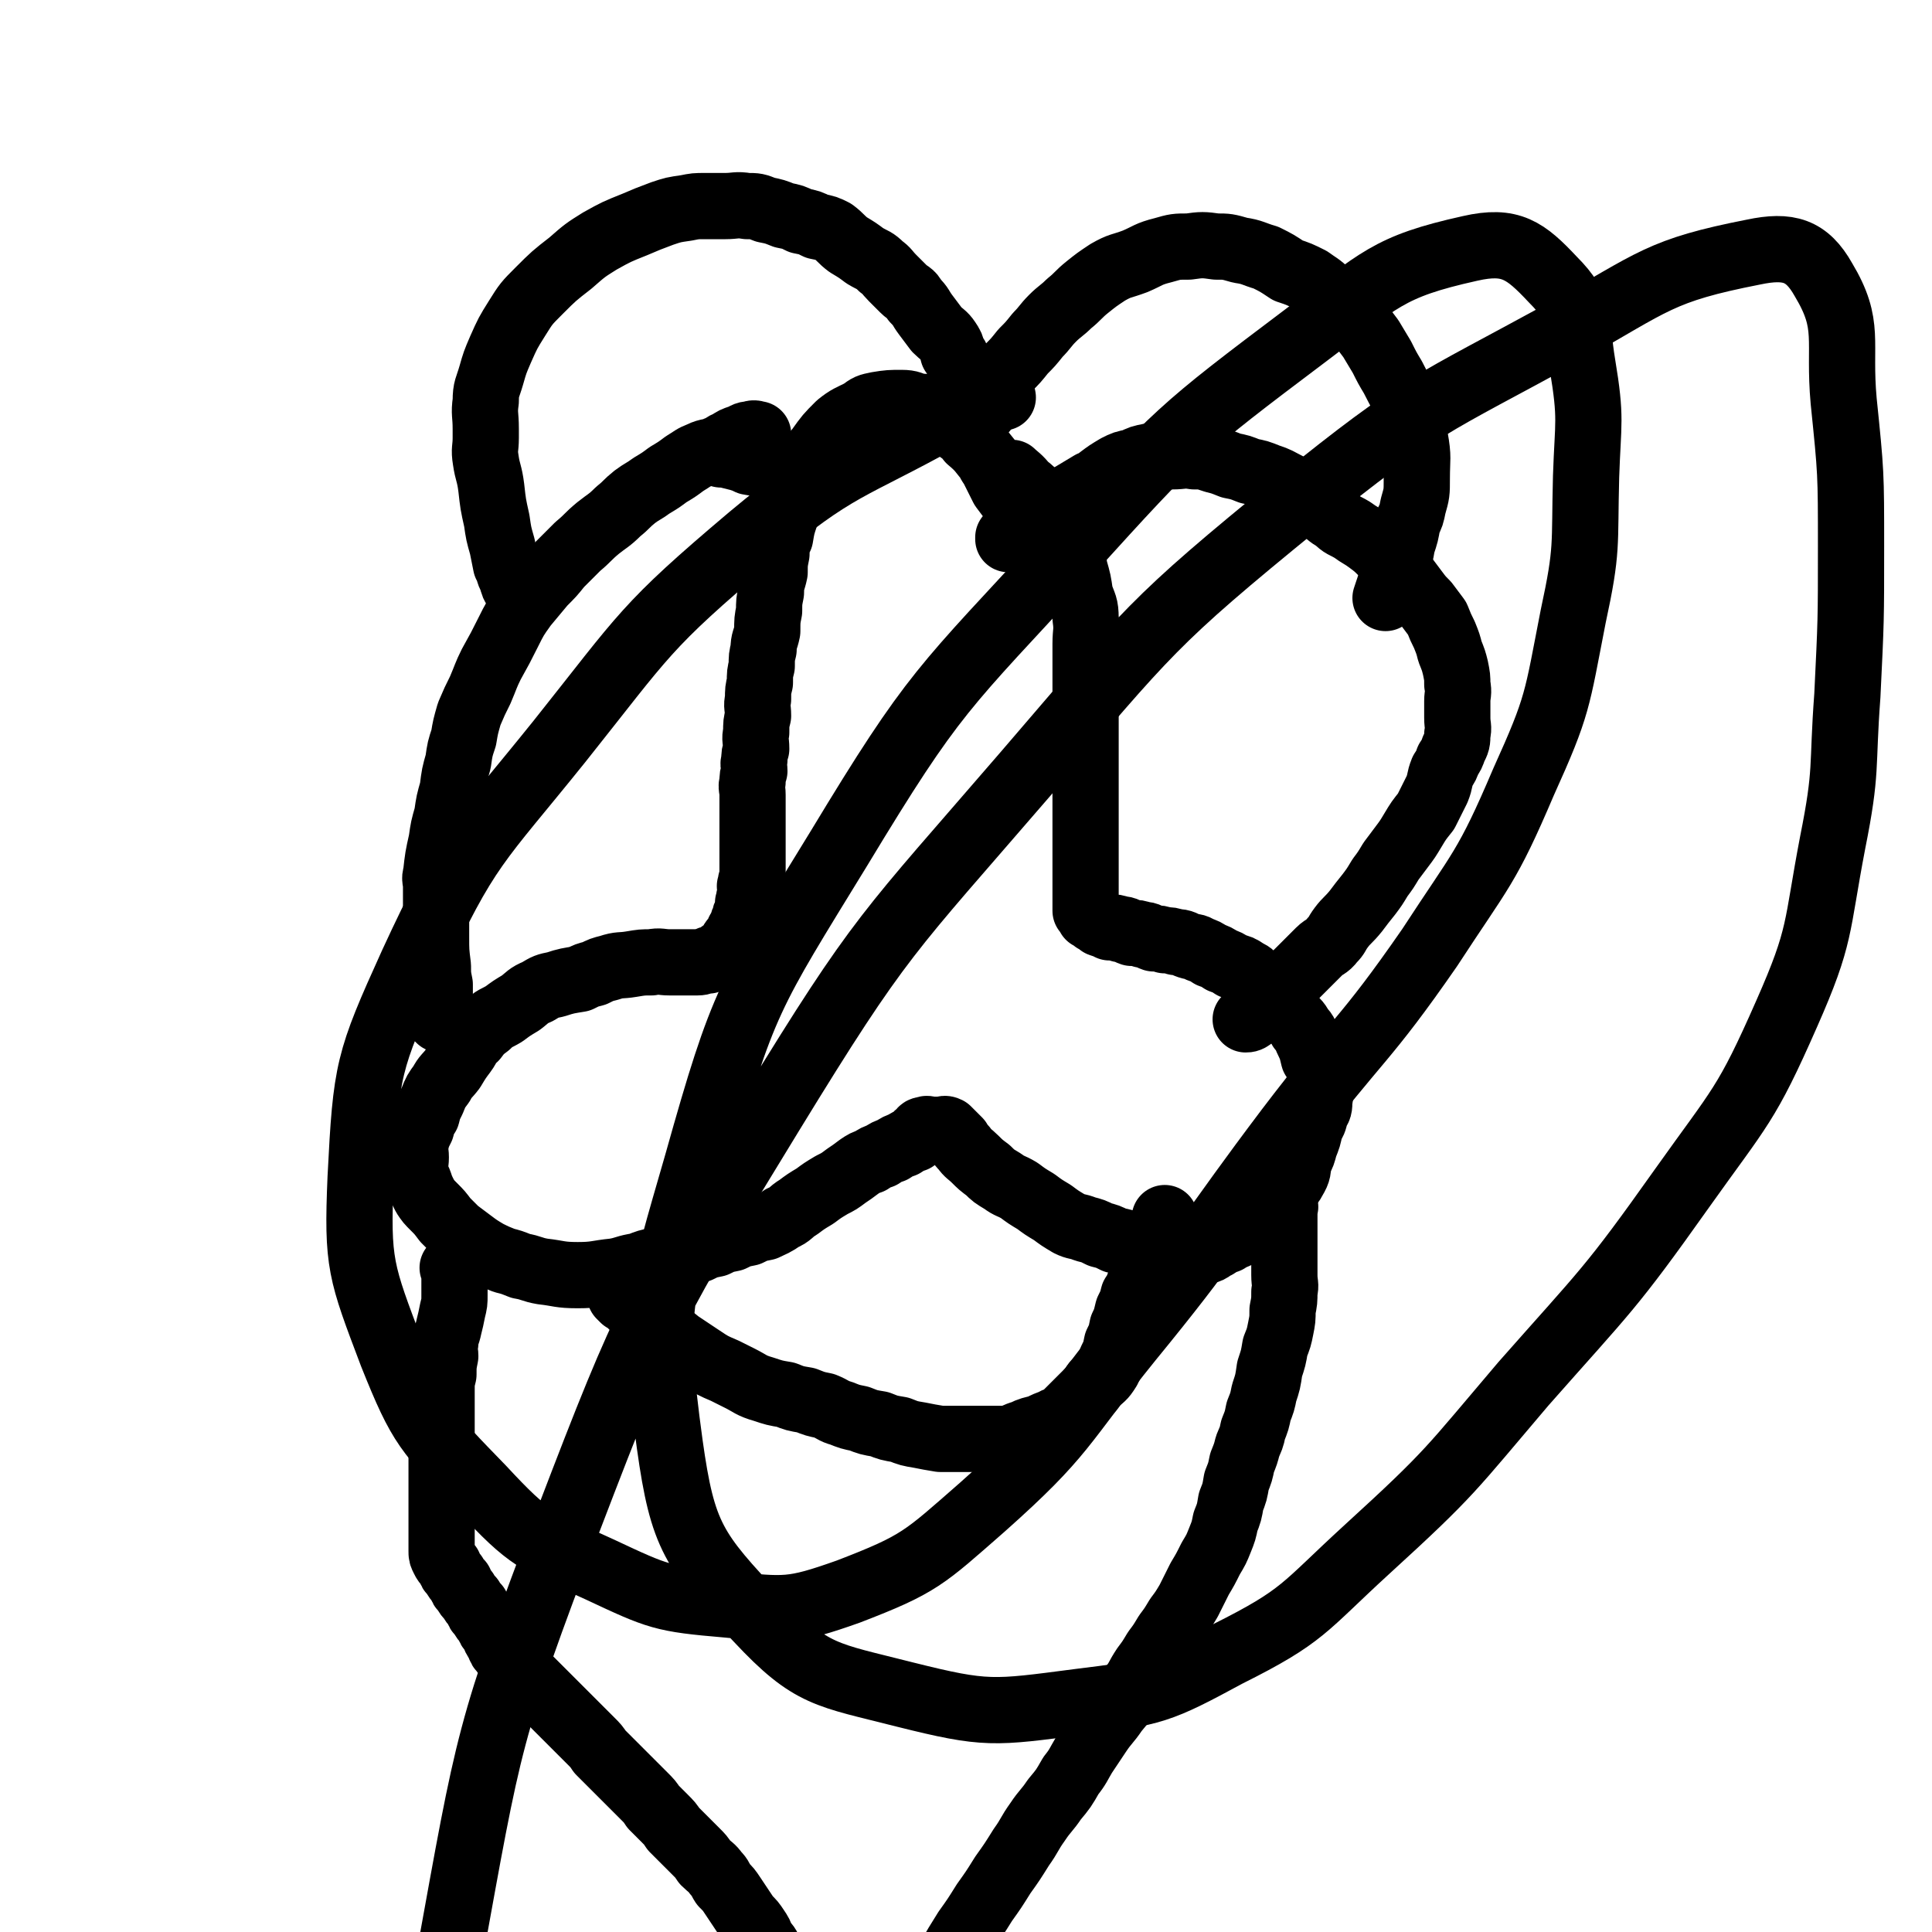
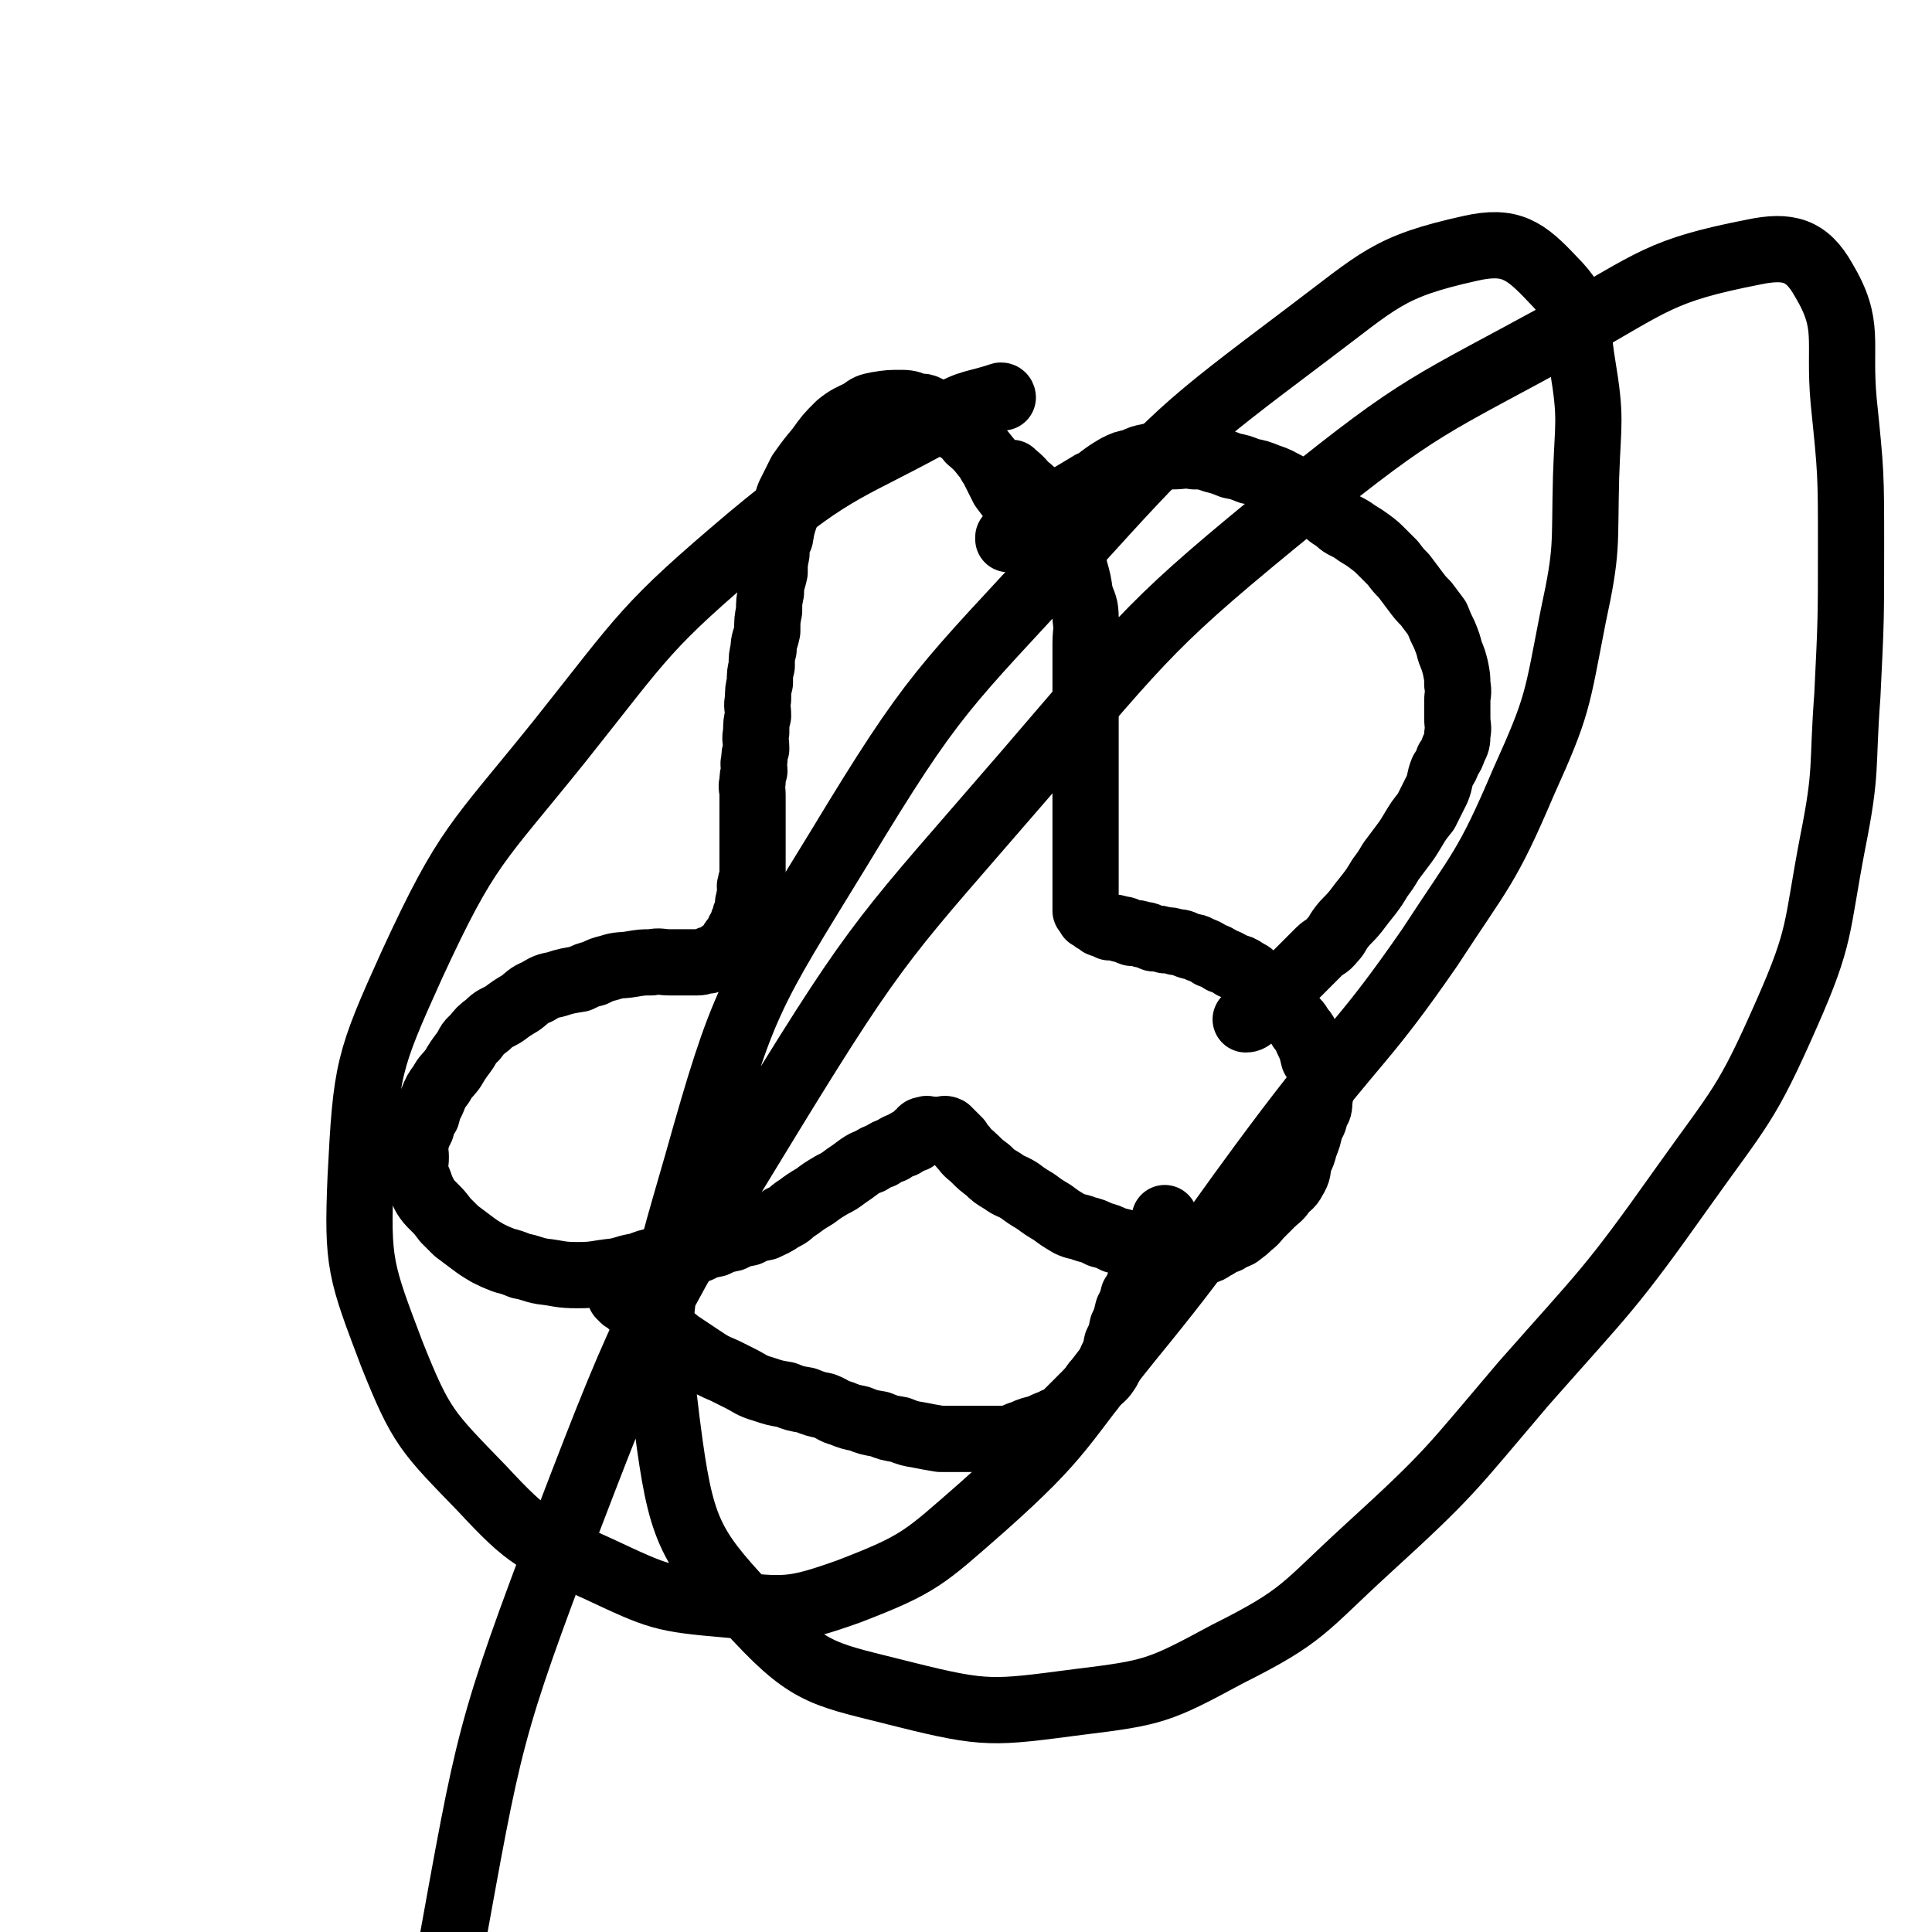
<svg xmlns="http://www.w3.org/2000/svg" viewBox="0 0 1050 1050" version="1.1">
  <g fill="none" stroke="#000000" stroke-width="36" stroke-linecap="round" stroke-linejoin="round">
    <path d="M554,280c0,0 -1,-1 -1,-1 0,0 0,1 0,1 1,0 1,-1 0,-1 -1,-3 -1,-3 -2,-6 -3,-4 -3,-4 -6,-8 -3,-6 -3,-6 -6,-12 -1,-1 -1,-1 -1,-2 -5,-6 -5,-7 -11,-12 -3,-4 -4,-4 -8,-7 -4,-3 -4,-3 -8,-5 -3,-3 -3,-3 -7,-5 -2,-1 -2,-1 -5,-1 -4,-1 -4,-2 -9,-2 -6,0 -7,0 -13,1 -5,1 -5,1 -9,4 -6,3 -7,3 -12,7 -6,6 -6,6 -11,13 -5,6 -5,6 -10,13 -3,6 -3,6 -6,12 -2,5 -1,5 -2,11 -2,6 -2,6 -3,12 -2,4 -2,4 -2,9 -1,5 -1,5 -1,10 -1,5 -2,5 -2,11 -1,5 -1,5 -1,10 -1,5 -1,5 -1,11 -1,5 -2,5 -2,10 -1,4 -1,4 -1,9 -1,4 -1,4 -1,9 -1,4 -1,4 -1,9 -1,4 0,4 0,9 -1,4 -1,4 -1,9 -1,4 0,4 0,9 -1,3 -1,3 -1,6 -1,3 0,3 0,6 -1,3 -1,3 -1,6 -1,3 0,3 0,7 0,3 0,3 0,7 0,3 0,3 0,6 0,3 0,3 0,7 0,3 0,3 0,6 0,3 0,3 0,6 0,3 0,3 0,6 0,2 0,2 0,5 0,1 0,1 0,3 -1,1 -1,1 -1,3 -1,1 0,1 0,3 0,1 0,1 0,3 -1,1 -1,1 -1,3 -1,1 0,1 0,3 -1,1 -1,1 -1,3 -1,1 -1,1 -1,3 -1,1 -1,1 -1,3 -1,1 -1,1 -1,2 -1,1 -1,1 -1,2 -1,0 0,0 0,1 -1,1 -1,1 -1,2 -1,1 -2,1 -2,2 -1,0 -1,1 -1,2 -1,1 -1,1 -2,2 -1,1 -1,1 -2,2 -2,1 -2,1 -3,2 -2,1 -2,1 -3,2 -2,0 -2,0 -3,1 -3,0 -3,1 -6,1 -5,0 -5,0 -9,0 -3,0 -3,0 -6,0 -5,0 -5,-1 -10,0 -5,0 -5,0 -11,1 -6,1 -6,0 -12,2 -4,1 -4,1 -8,3 -4,1 -4,1 -8,3 -6,1 -7,1 -13,3 -5,1 -5,1 -10,4 -5,2 -5,3 -9,6 -5,3 -5,3 -9,6 -5,3 -5,2 -9,6 -4,3 -4,3 -7,7 -4,3 -3,4 -6,8 -3,4 -3,4 -6,9 -3,4 -4,4 -6,8 -3,4 -3,4 -5,9 -2,4 -2,4 -3,8 -2,3 -2,3 -3,7 -2,4 -2,4 -3,8 -1,4 0,4 0,8 0,4 -1,4 0,8 0,3 1,3 2,6 1,3 1,3 3,7 2,3 2,3 5,6 3,3 3,3 6,7 3,3 3,3 6,6 4,3 4,3 8,6 4,3 4,3 9,6 4,2 4,2 9,4 4,1 4,1 9,3 6,1 6,2 12,3 9,1 9,2 19,2 10,0 10,-1 20,-2 6,-1 6,-2 13,-3 5,-2 5,-2 10,-3 6,-2 6,-2 12,-3 5,-2 5,-2 11,-3 4,-2 4,-2 9,-3 4,-2 4,-2 9,-3 4,-2 4,-2 9,-3 4,-2 4,-2 9,-3 4,-2 5,-2 9,-5 5,-2 4,-3 9,-6 4,-3 4,-3 9,-6 4,-3 4,-3 9,-6 4,-2 4,-2 8,-5 3,-2 3,-2 7,-5 3,-2 3,-2 6,-3 3,-2 3,-2 6,-3 3,-2 3,-2 6,-3 3,-2 3,-2 6,-3 3,-2 3,-2 6,-3 1,-2 1,-2 3,-3 1,-2 1,-2 3,-2 1,-1 1,0 3,0 1,0 1,0 3,0 1,0 1,0 3,0 1,0 1,-1 3,0 1,1 1,1 3,3 1,1 1,1 3,3 1,2 1,2 3,4 2,3 3,3 6,6 3,3 3,3 7,6 3,3 3,3 8,6 4,3 4,2 9,5 4,3 4,3 9,6 4,3 4,3 9,6 4,3 4,3 9,6 4,2 4,1 9,3 4,1 4,1 8,3 4,1 4,1 8,3 5,1 5,1 10,3 4,1 4,1 8,3 3,0 3,0 6,1 4,0 4,0 7,0 3,0 3,0 6,0 3,0 3,0 6,0 3,-1 4,0 6,-1 4,-1 3,-2 6,-3 3,-2 3,-2 6,-3 3,-2 4,-2 6,-3 4,-3 4,-3 6,-5 4,-3 3,-3 6,-6 3,-3 3,-3 6,-6 3,-3 4,-3 6,-6 3,-4 4,-3 6,-7 3,-5 2,-5 3,-10 2,-4 2,-4 3,-8 2,-5 2,-5 3,-10 2,-4 2,-3 3,-8 2,-3 2,-3 2,-7 1,-3 0,-4 0,-8 0,-4 1,-4 0,-8 0,-4 -1,-4 -3,-7 -1,-4 -1,-5 -3,-9 -2,-4 -1,-4 -4,-7 -2,-4 -3,-4 -6,-7 -3,-4 -3,-4 -6,-7 -3,-4 -3,-3 -6,-6 -3,-3 -3,-4 -6,-6 -3,-3 -2,-3 -6,-5 -3,-2 -3,-2 -7,-3 -3,-2 -3,-2 -6,-3 -3,-2 -3,-2 -6,-3 -3,-2 -3,-2 -6,-3 -3,-2 -3,-1 -6,-2 -3,-1 -3,-2 -7,-2 -3,-1 -3,-1 -6,-1 -3,-1 -3,-1 -6,-1 -3,-1 -3,-2 -6,-2 -3,-1 -3,-1 -6,-1 -3,-1 -3,-2 -6,-2 -3,-1 -3,-1 -6,-1 -2,-1 -2,-1 -5,-2 -1,-1 -1,-1 -3,-2 -1,-1 -1,-1 -3,-2 -1,-2 -1,-2 -2,-3 0,-1 0,-1 0,-2 0,-2 0,-2 0,-3 0,-2 0,-2 0,-3 0,-2 0,-2 0,-3 0,-2 0,-2 0,-3 0,-3 0,-3 0,-5 0,-4 0,-4 0,-7 0,-5 0,-5 0,-9 0,-5 0,-5 0,-10 0,-7 0,-7 0,-14 0,-7 0,-7 0,-14 0,-7 0,-7 0,-14 0,-8 0,-8 0,-15 0,-8 0,-8 0,-15 0,-8 0,-8 0,-15 0,-7 0,-7 0,-13 0,-7 1,-7 0,-14 0,-7 -1,-7 -3,-13 -1,-7 -1,-7 -3,-14 -1,-6 0,-6 -3,-11 -1,-5 -2,-5 -5,-9 -2,-5 -3,-5 -6,-9 -3,-5 -2,-5 -6,-9 -3,-4 -3,-4 -7,-7 -3,-4 -5,-5 -7,-7 " />
-     <path d="M247,690c0,0 -1,-1 -1,-1 0,0 1,0 1,1 0,0 0,0 0,1 0,2 0,2 0,4 0,1 0,1 0,3 0,3 0,3 0,6 0,4 0,4 -1,8 -1,5 -1,5 -2,9 -1,5 -2,5 -2,9 -1,4 0,4 0,7 -1,5 -1,5 -1,10 -1,4 -1,4 -1,9 0,4 0,4 0,9 0,4 0,4 0,9 0,5 0,5 0,9 0,4 0,4 0,8 0,3 0,3 0,6 0,3 0,3 0,6 0,3 0,3 0,6 0,3 0,3 0,6 0,3 0,3 0,6 0,3 0,3 0,6 0,3 0,3 0,6 0,3 0,3 0,5 0,3 0,3 0,5 0,2 0,2 1,4 1,2 1,2 3,4 1,3 1,3 3,5 1,2 1,2 3,4 1,3 1,3 3,5 1,2 1,2 3,4 1,2 1,2 3,4 1,3 1,3 3,5 1,2 1,2 3,4 1,3 1,3 3,5 1,3 1,3 3,6 1,3 1,3 3,5 2,3 2,3 5,6 3,3 3,3 6,6 3,3 3,3 6,6 3,3 3,3 6,6 3,3 3,3 6,6 3,3 3,3 6,6 3,3 3,3 6,6 3,3 3,3 6,6 3,3 3,3 5,6 3,3 3,3 6,6 3,3 3,3 6,6 3,3 3,3 6,6 3,3 3,3 6,6 3,3 3,3 5,6 3,3 3,3 6,6 3,3 3,3 5,6 3,3 3,3 6,6 3,3 3,3 6,6 3,3 3,3 5,6 3,3 4,3 6,6 3,3 2,3 4,6 3,3 3,3 5,6 2,3 2,3 4,6 2,3 2,3 4,6 3,3 3,3 5,6 2,3 2,3 3,6 2,3 3,3 4,6 2,3 2,3 3,6 2,3 2,3 4,6 2,2 2,2 4,4 2,3 2,3 4,5 2,3 2,3 4,6 3,3 3,3 5,6 3,3 3,3 5,6 2,3 2,3 4,5 2,3 3,3 4,5 2,3 2,3 3,5 2,2 2,2 3,4 2,2 2,2 3,3 2,2 2,2 3,3 2,2 2,2 3,3 2,2 2,2 3,3 2,2 2,2 3,3 1,2 1,2 1,3 1,1 0,2 1,2 0,0 0,0 1,-1 1,0 1,0 1,-1 3,-6 3,-6 5,-12 5,-11 5,-11 11,-22 5,-10 5,-10 11,-21 4,-8 4,-8 9,-17 4,-7 4,-7 9,-15 5,-7 5,-7 10,-15 5,-7 5,-7 10,-15 5,-7 5,-7 10,-15 5,-7 4,-7 9,-14 4,-6 5,-6 9,-12 5,-6 5,-6 9,-13 4,-5 4,-6 7,-11 4,-6 4,-6 8,-12 4,-6 5,-6 9,-12 5,-6 5,-6 9,-13 4,-5 3,-5 7,-11 3,-4 3,-4 6,-9 3,-4 3,-4 6,-9 3,-4 3,-4 6,-9 3,-4 3,-4 6,-9 3,-6 3,-6 6,-12 3,-5 3,-5 6,-11 3,-5 3,-5 5,-10 2,-5 2,-5 3,-10 2,-5 2,-5 3,-11 2,-5 2,-5 3,-11 2,-5 2,-5 3,-10 2,-5 2,-5 3,-9 2,-5 2,-4 3,-9 2,-5 2,-5 3,-10 2,-5 2,-5 3,-10 2,-6 2,-6 3,-13 2,-6 2,-6 3,-12 2,-5 2,-5 3,-10 1,-5 1,-5 1,-10 1,-5 1,-5 1,-10 1,-4 0,-4 0,-9 0,-4 0,-4 0,-9 0,-4 0,-4 0,-7 0,-3 0,-3 0,-6 0,-3 0,-3 0,-6 0,-2 0,-2 0,-4 0,-2 0,-2 0,-3 0,-2 1,-2 0,-3 0,-2 -1,-2 -2,-3 0,-2 0,-2 -1,-3 0,-2 1,-2 0,-3 0,-2 0,-2 -1,-3 0,-1 1,-1 0,-2 0,0 0,0 -1,0 " />
    <path d="M338,705c0,0 -1,-1 -1,-1 0,0 0,0 1,1 0,0 0,0 1,1 2,1 2,1 4,3 1,1 1,1 2,2 3,3 3,3 6,6 4,3 4,2 8,5 5,4 5,4 10,8 6,4 6,4 12,8 6,4 6,4 13,7 4,2 4,2 8,4 6,3 6,4 13,6 6,2 6,2 12,3 5,2 5,2 11,3 5,2 5,2 10,3 5,2 5,3 9,4 5,2 5,2 10,3 5,2 5,2 11,3 5,2 5,2 11,3 5,2 5,2 11,3 5,1 5,1 11,2 4,0 4,0 9,0 4,0 4,0 9,0 5,0 5,0 9,0 5,0 5,0 9,0 5,-1 5,-2 9,-3 4,-2 5,-2 9,-3 4,-2 4,-2 7,-3 3,-2 3,-1 6,-3 3,-3 3,-3 6,-6 3,-3 3,-3 6,-6 3,-3 3,-3 5,-6 3,-3 4,-3 6,-6 2,-3 2,-3 3,-7 2,-4 2,-4 3,-9 2,-4 2,-4 3,-9 2,-4 2,-5 3,-9 2,-4 2,-4 3,-8 2,-3 2,-3 3,-6 2,-3 2,-3 3,-6 2,-3 2,-3 3,-6 2,-3 2,-3 3,-6 2,-3 2,-3 3,-6 1,-3 1,-3 1,-5 1,-2 1,-2 1,-3 1,-2 0,-2 0,-3 0,-1 0,-1 0,-1 " />
-     <path d="M239,554c0,0 -1,-1 -1,-1 0,0 1,1 1,1 0,-1 0,-1 0,-2 0,-3 0,-3 0,-5 0,-2 0,-2 0,-5 0,-3 0,-3 0,-7 -1,-5 -1,-5 -1,-10 -1,-8 -1,-8 -1,-16 0,-7 0,-7 0,-14 0,-7 0,-7 0,-13 0,-4 -1,-4 0,-7 1,-9 1,-9 3,-18 1,-7 1,-7 3,-14 1,-7 1,-7 3,-14 1,-8 1,-8 3,-15 1,-7 1,-7 3,-13 1,-6 1,-6 3,-13 3,-7 3,-7 6,-13 3,-7 3,-8 6,-14 5,-9 5,-9 9,-17 4,-8 4,-8 9,-15 5,-6 5,-6 10,-12 5,-5 5,-5 9,-10 5,-5 5,-5 10,-10 6,-5 5,-5 11,-10 5,-4 6,-4 11,-9 5,-4 4,-4 9,-8 4,-3 5,-3 9,-6 5,-3 5,-3 9,-6 5,-3 5,-3 9,-6 5,-3 4,-3 9,-5 4,-2 5,-1 9,-3 3,-1 3,-2 6,-3 3,-2 3,-2 6,-3 3,-1 3,-2 6,-2 2,-1 3,0 4,0 " />
-     <path d="M392,247c0,0 -1,-1 -1,-1 0,0 0,1 1,1 0,0 0,0 0,0 1,0 1,-1 2,0 4,1 4,1 8,2 3,1 3,1 5,2 6,1 6,1 12,3 7,1 7,1 15,3 4,0 6,1 8,1 " />
    <path d="M549,293c0,0 -1,-1 -1,-1 0,0 0,1 0,1 2,-1 2,-2 3,-3 1,0 1,0 2,0 4,-3 4,-4 8,-7 5,-4 5,-4 11,-8 5,-3 6,-3 11,-6 5,-3 5,-3 10,-6 3,-1 3,-1 5,-3 4,-3 4,-3 9,-6 4,-2 4,-2 9,-3 4,-2 4,-2 9,-3 6,-1 6,0 12,0 6,0 6,-1 12,0 5,0 5,0 11,2 4,1 4,1 9,3 5,1 5,1 10,3 5,1 5,1 10,3 6,2 5,2 11,5 5,3 4,3 9,6 4,3 4,3 9,6 4,3 4,4 8,6 4,4 4,3 9,6 4,3 5,3 9,6 4,3 4,3 7,6 3,3 3,3 6,6 3,4 3,4 6,7 3,4 3,4 6,8 3,4 3,4 6,7 3,4 3,4 6,8 2,5 2,5 4,9 2,5 2,5 3,9 2,5 2,5 3,9 1,5 1,5 1,9 1,5 0,5 0,9 0,5 0,5 0,9 0,5 1,5 0,9 0,4 0,4 -2,8 -1,3 -1,3 -3,6 -1,3 -1,3 -3,6 -2,5 -1,5 -3,10 -3,6 -3,6 -6,12 -4,5 -4,5 -7,10 -3,5 -3,5 -6,9 -3,4 -3,4 -6,8 -3,5 -3,5 -6,9 -3,5 -3,5 -6,9 -4,5 -4,5 -7,9 -4,5 -5,5 -8,9 -3,4 -2,4 -5,7 -3,4 -4,3 -7,6 -3,3 -3,3 -6,6 -3,3 -3,3 -6,6 -3,3 -3,3 -6,6 -3,3 -3,3 -6,6 -3,3 -3,3 -6,6 -3,3 -3,3 -6,5 -2,2 -3,2 -4,2 " />
-     <path d="M283,327c0,0 -1,0 -1,-1 0,0 1,0 1,0 -1,-2 -1,-2 -2,-5 -2,-3 -2,-3 -3,-7 -2,-3 -1,-4 -3,-7 -1,-5 -1,-5 -2,-10 -2,-7 -2,-7 -3,-14 -2,-9 -2,-9 -3,-18 -1,-8 -2,-8 -3,-15 -1,-6 0,-6 0,-12 0,-3 0,-3 0,-5 0,-8 -1,-8 0,-15 0,-7 1,-7 3,-14 2,-7 2,-7 5,-14 4,-9 4,-9 9,-17 5,-8 5,-8 12,-15 8,-8 8,-8 17,-15 8,-7 8,-7 16,-12 9,-5 9,-5 19,-9 7,-3 7,-3 15,-6 6,-2 6,-2 13,-3 5,-1 5,-1 10,-1 6,0 6,0 11,0 6,0 6,-1 12,0 5,0 5,0 10,2 5,1 5,1 10,3 5,1 5,1 9,3 5,1 5,1 9,3 5,1 5,1 9,3 4,3 4,4 8,7 5,3 5,3 9,6 5,3 5,2 9,6 3,2 3,3 6,6 3,3 3,3 6,6 3,3 4,2 6,6 4,4 3,4 6,8 3,4 3,4 6,8 3,3 4,3 6,6 2,3 2,3 3,7 2,2 2,3 3,6 2,3 2,3 3,6 2,2 2,3 3,5 2,3 2,2 3,5 1,1 0,1 0,3 1,1 0,1 0,3 0,1 0,1 0,3 0,0 0,1 0,1 1,1 1,0 1,0 1,0 2,0 2,0 2,-1 2,-1 3,-3 2,-2 2,-2 3,-5 2,-3 2,-4 3,-7 3,-5 3,-5 6,-9 4,-4 4,-4 8,-9 4,-4 4,-4 8,-9 4,-4 4,-5 8,-9 4,-4 5,-4 9,-8 5,-4 5,-5 10,-9 5,-4 5,-4 11,-8 7,-4 7,-3 15,-6 7,-3 7,-4 15,-6 7,-2 7,-2 14,-2 7,-1 8,-1 15,0 6,0 6,0 13,2 7,1 7,2 14,4 6,3 6,3 12,7 6,2 6,2 12,5 4,3 5,3 9,7 4,3 4,3 8,7 4,5 5,5 9,9 4,5 4,5 7,9 3,5 3,5 6,10 3,6 3,6 6,11 4,8 4,7 7,15 3,9 4,9 5,18 2,11 1,11 1,22 0,8 0,8 -2,15 -1,5 -1,5 -3,9 -1,6 -1,6 -3,12 -1,6 -1,6 -3,11 -3,9 -4,12 -6,18 " />
    <path d="M545,216c0,0 0,-1 -1,-1 -15,5 -16,3 -30,11 -54,30 -58,26 -106,66 -58,49 -57,52 -104,111 -45,56 -50,56 -80,121 -24,53 -25,57 -28,116 -2,47 0,51 17,96 16,40 19,42 49,73 26,28 29,28 64,44 32,15 34,16 69,19 32,3 35,4 66,-7 39,-15 41,-18 73,-46 45,-40 42,-44 80,-91 45,-55 43,-57 86,-114 38,-50 41,-47 77,-99 28,-43 31,-43 51,-90 19,-42 18,-44 27,-90 8,-37 6,-38 7,-76 1,-30 3,-31 -2,-61 -4,-24 0,-30 -16,-46 -15,-16 -23,-22 -45,-17 -45,10 -49,17 -89,47 -69,52 -70,53 -129,118 -69,75 -73,75 -125,161 -49,80 -52,82 -77,171 -21,73 -25,80 -15,153 7,50 13,58 48,95 29,31 37,30 80,41 44,11 48,10 94,4 41,-5 44,-6 81,-26 42,-21 41,-25 76,-57 46,-42 45,-43 85,-90 45,-51 47,-51 86,-106 32,-45 35,-45 57,-95 19,-43 16,-46 25,-93 8,-40 5,-40 8,-80 2,-41 2,-41 2,-81 0,-40 0,-40 -4,-79 -3,-33 4,-41 -11,-66 -9,-16 -19,-19 -38,-15 -51,10 -54,16 -102,43 -75,41 -78,39 -145,93 -81,66 -81,69 -149,148 -75,87 -78,86 -138,184 -64,105 -66,106 -110,221 -44,116 -43,118 -65,239 -16,88 -10,90 -10,180 -1,42 5,61 7,84 " />
  </g>
</svg>